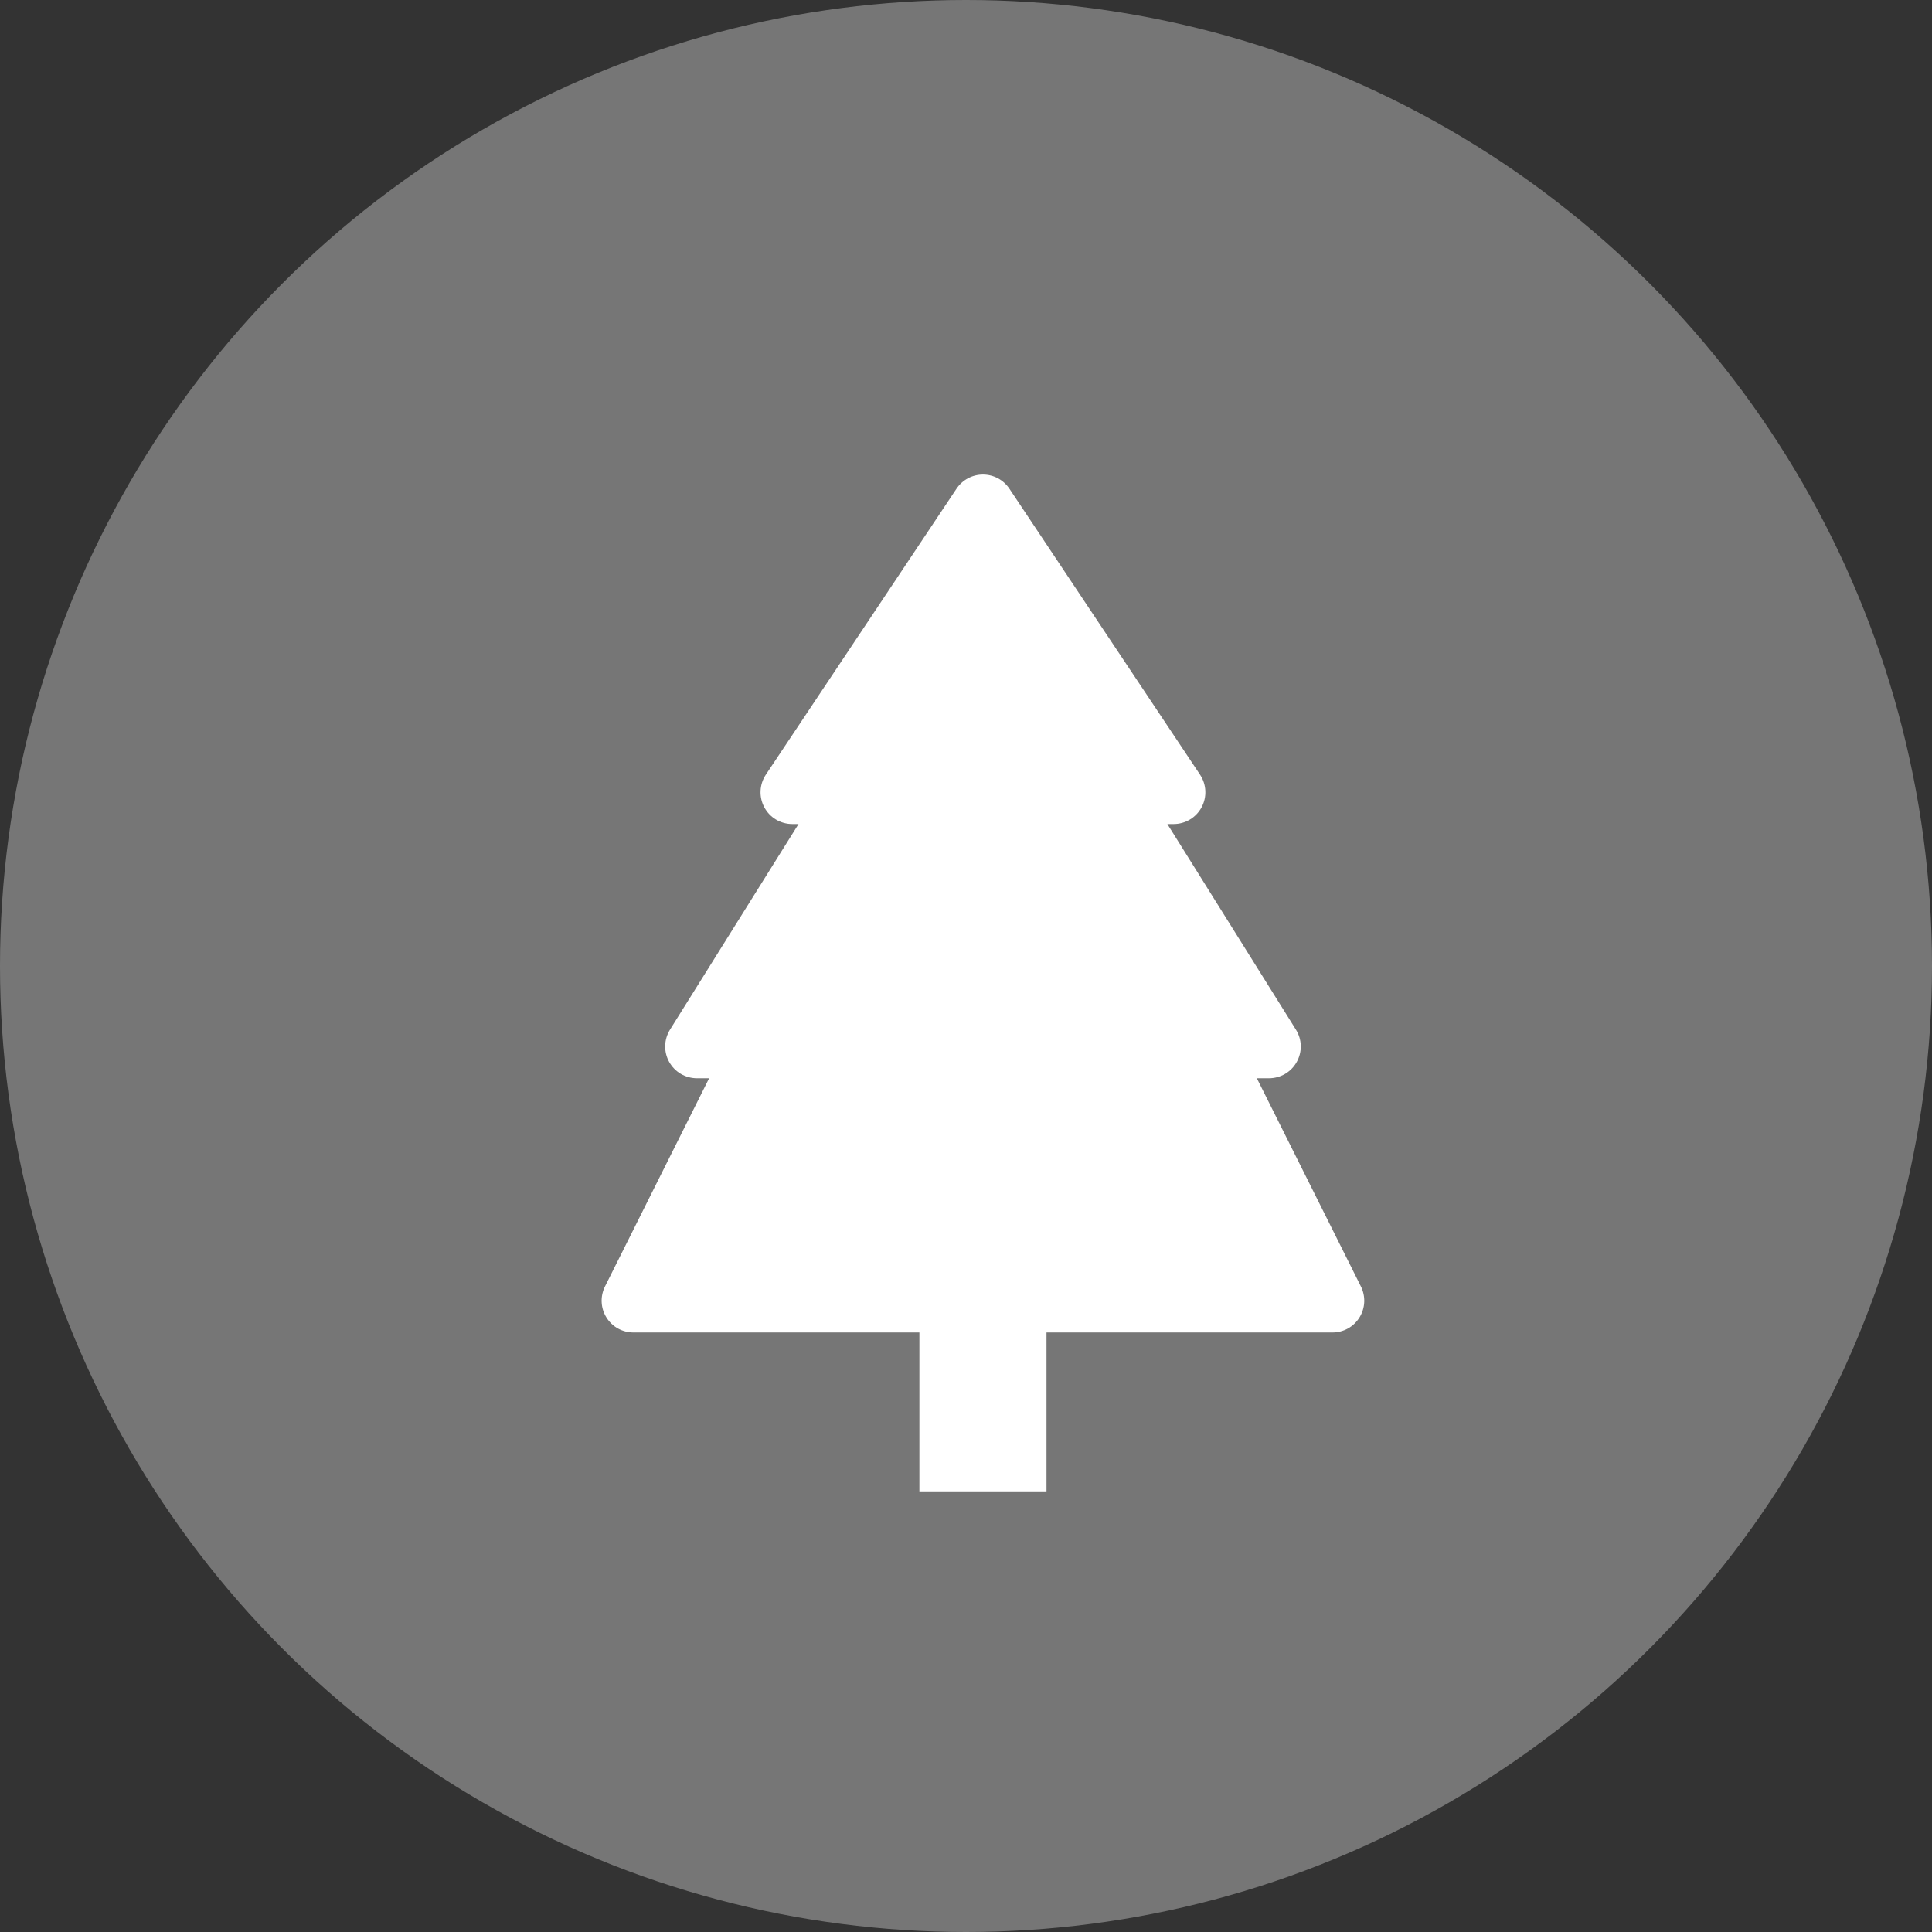
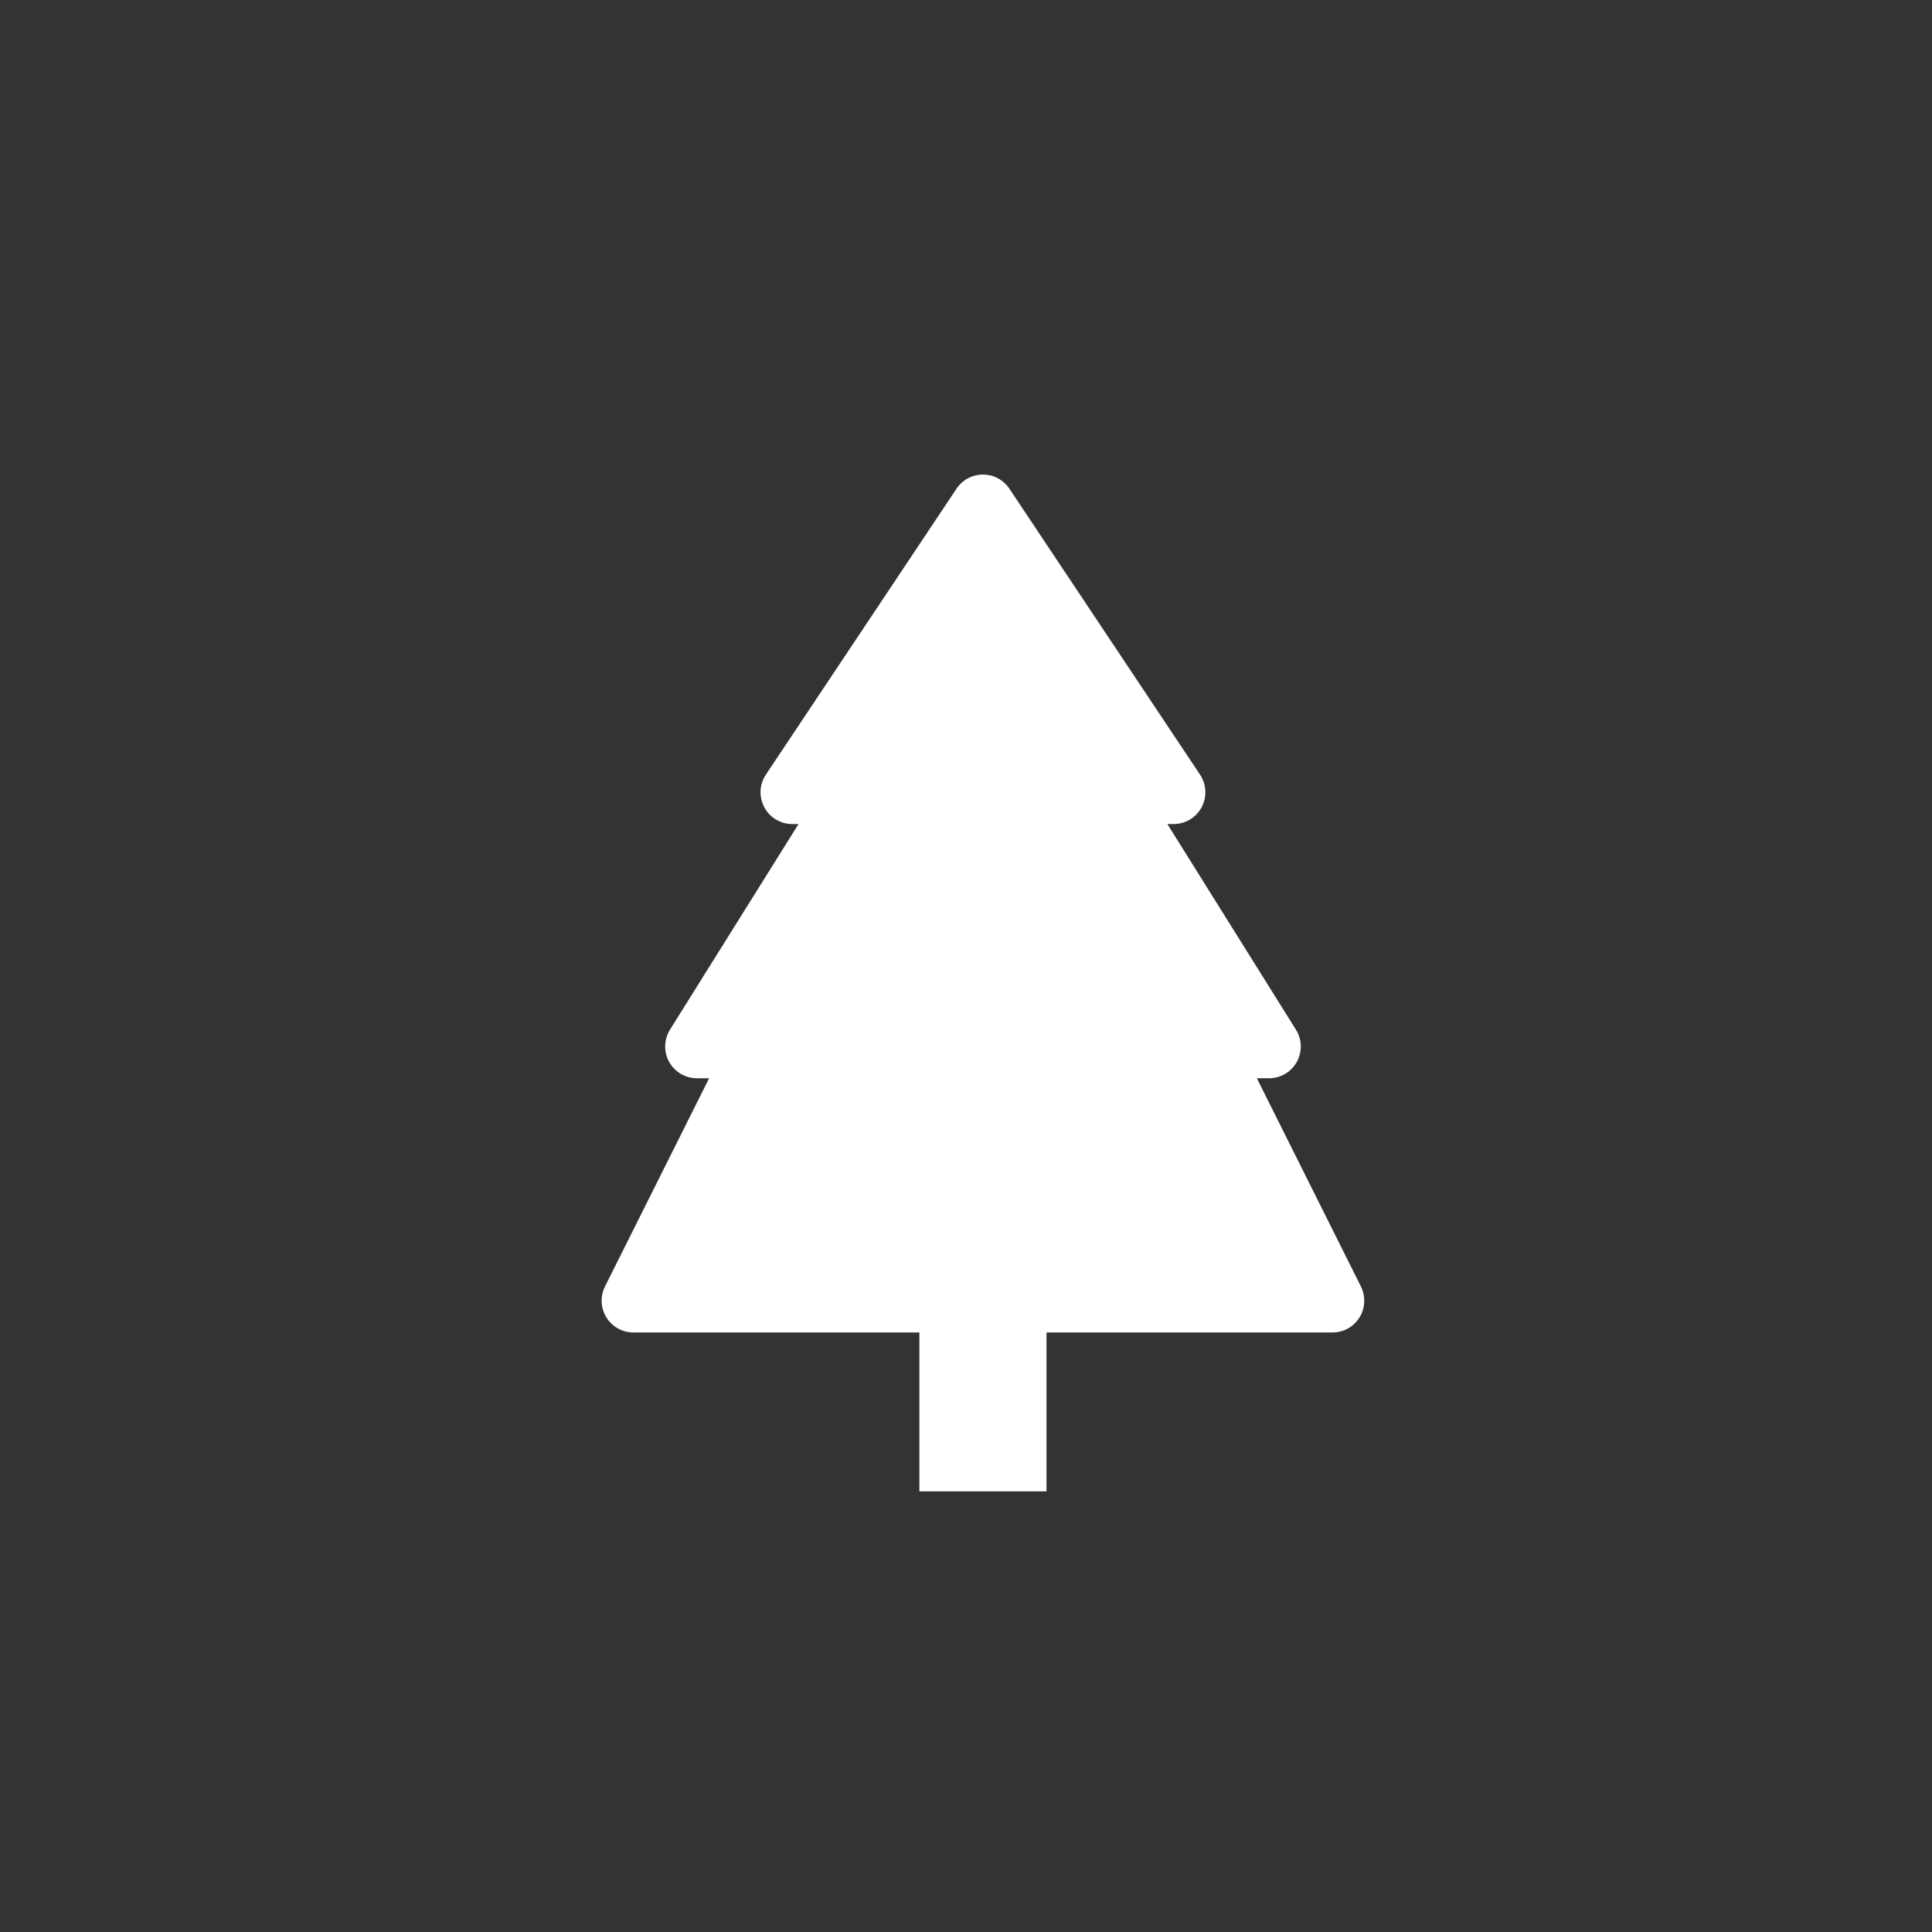
<svg xmlns="http://www.w3.org/2000/svg" width="57" height="57" viewBox="0 0 57 57" fill="none">
  <rect x="0" y="0" width="57" height="57" fill="#333333" stroke="none" />
-   <circle cx="28.5" cy="28.5" r="28.5" fill="white" fill-opacity="0.33" />
  <path d="M29.78 14.418C29.694 14.29 29.578 14.184 29.442 14.111C29.306 14.039 29.154 14.001 29 14.001C28.846 14.001 28.694 14.039 28.558 14.111C28.422 14.184 28.306 14.29 28.22 14.418L22.595 22.855C22.501 22.997 22.447 23.161 22.439 23.33C22.431 23.499 22.469 23.668 22.549 23.817C22.629 23.967 22.748 24.092 22.893 24.179C23.039 24.266 23.205 24.312 23.375 24.312H23.559L19.767 30.378C19.679 30.52 19.63 30.683 19.625 30.85C19.621 31.017 19.661 31.183 19.742 31.329C19.824 31.476 19.942 31.598 20.087 31.683C20.231 31.767 20.395 31.812 20.562 31.812H20.921L17.849 37.955C17.778 38.098 17.744 38.257 17.751 38.416C17.758 38.576 17.806 38.731 17.89 38.867C17.974 39.003 18.091 39.116 18.231 39.194C18.37 39.271 18.528 39.312 18.688 39.312H27.125V44H30.875V39.312H39.312C39.472 39.312 39.63 39.271 39.769 39.194C39.909 39.116 40.026 39.003 40.11 38.867C40.194 38.731 40.242 38.576 40.249 38.416C40.256 38.257 40.222 38.098 40.151 37.955L37.081 31.812H37.439C37.607 31.812 37.771 31.767 37.915 31.683C38.059 31.598 38.178 31.476 38.259 31.329C38.34 31.183 38.381 31.017 38.377 30.85C38.372 30.683 38.323 30.52 38.234 30.378L34.441 24.312H34.625C34.794 24.312 34.961 24.266 35.106 24.179C35.252 24.092 35.371 23.967 35.451 23.817C35.531 23.668 35.569 23.499 35.561 23.33C35.553 23.161 35.499 22.997 35.405 22.855L29.78 14.418Z" fill="white" />
  <script id="bw-fido2-page-script" />
</svg>